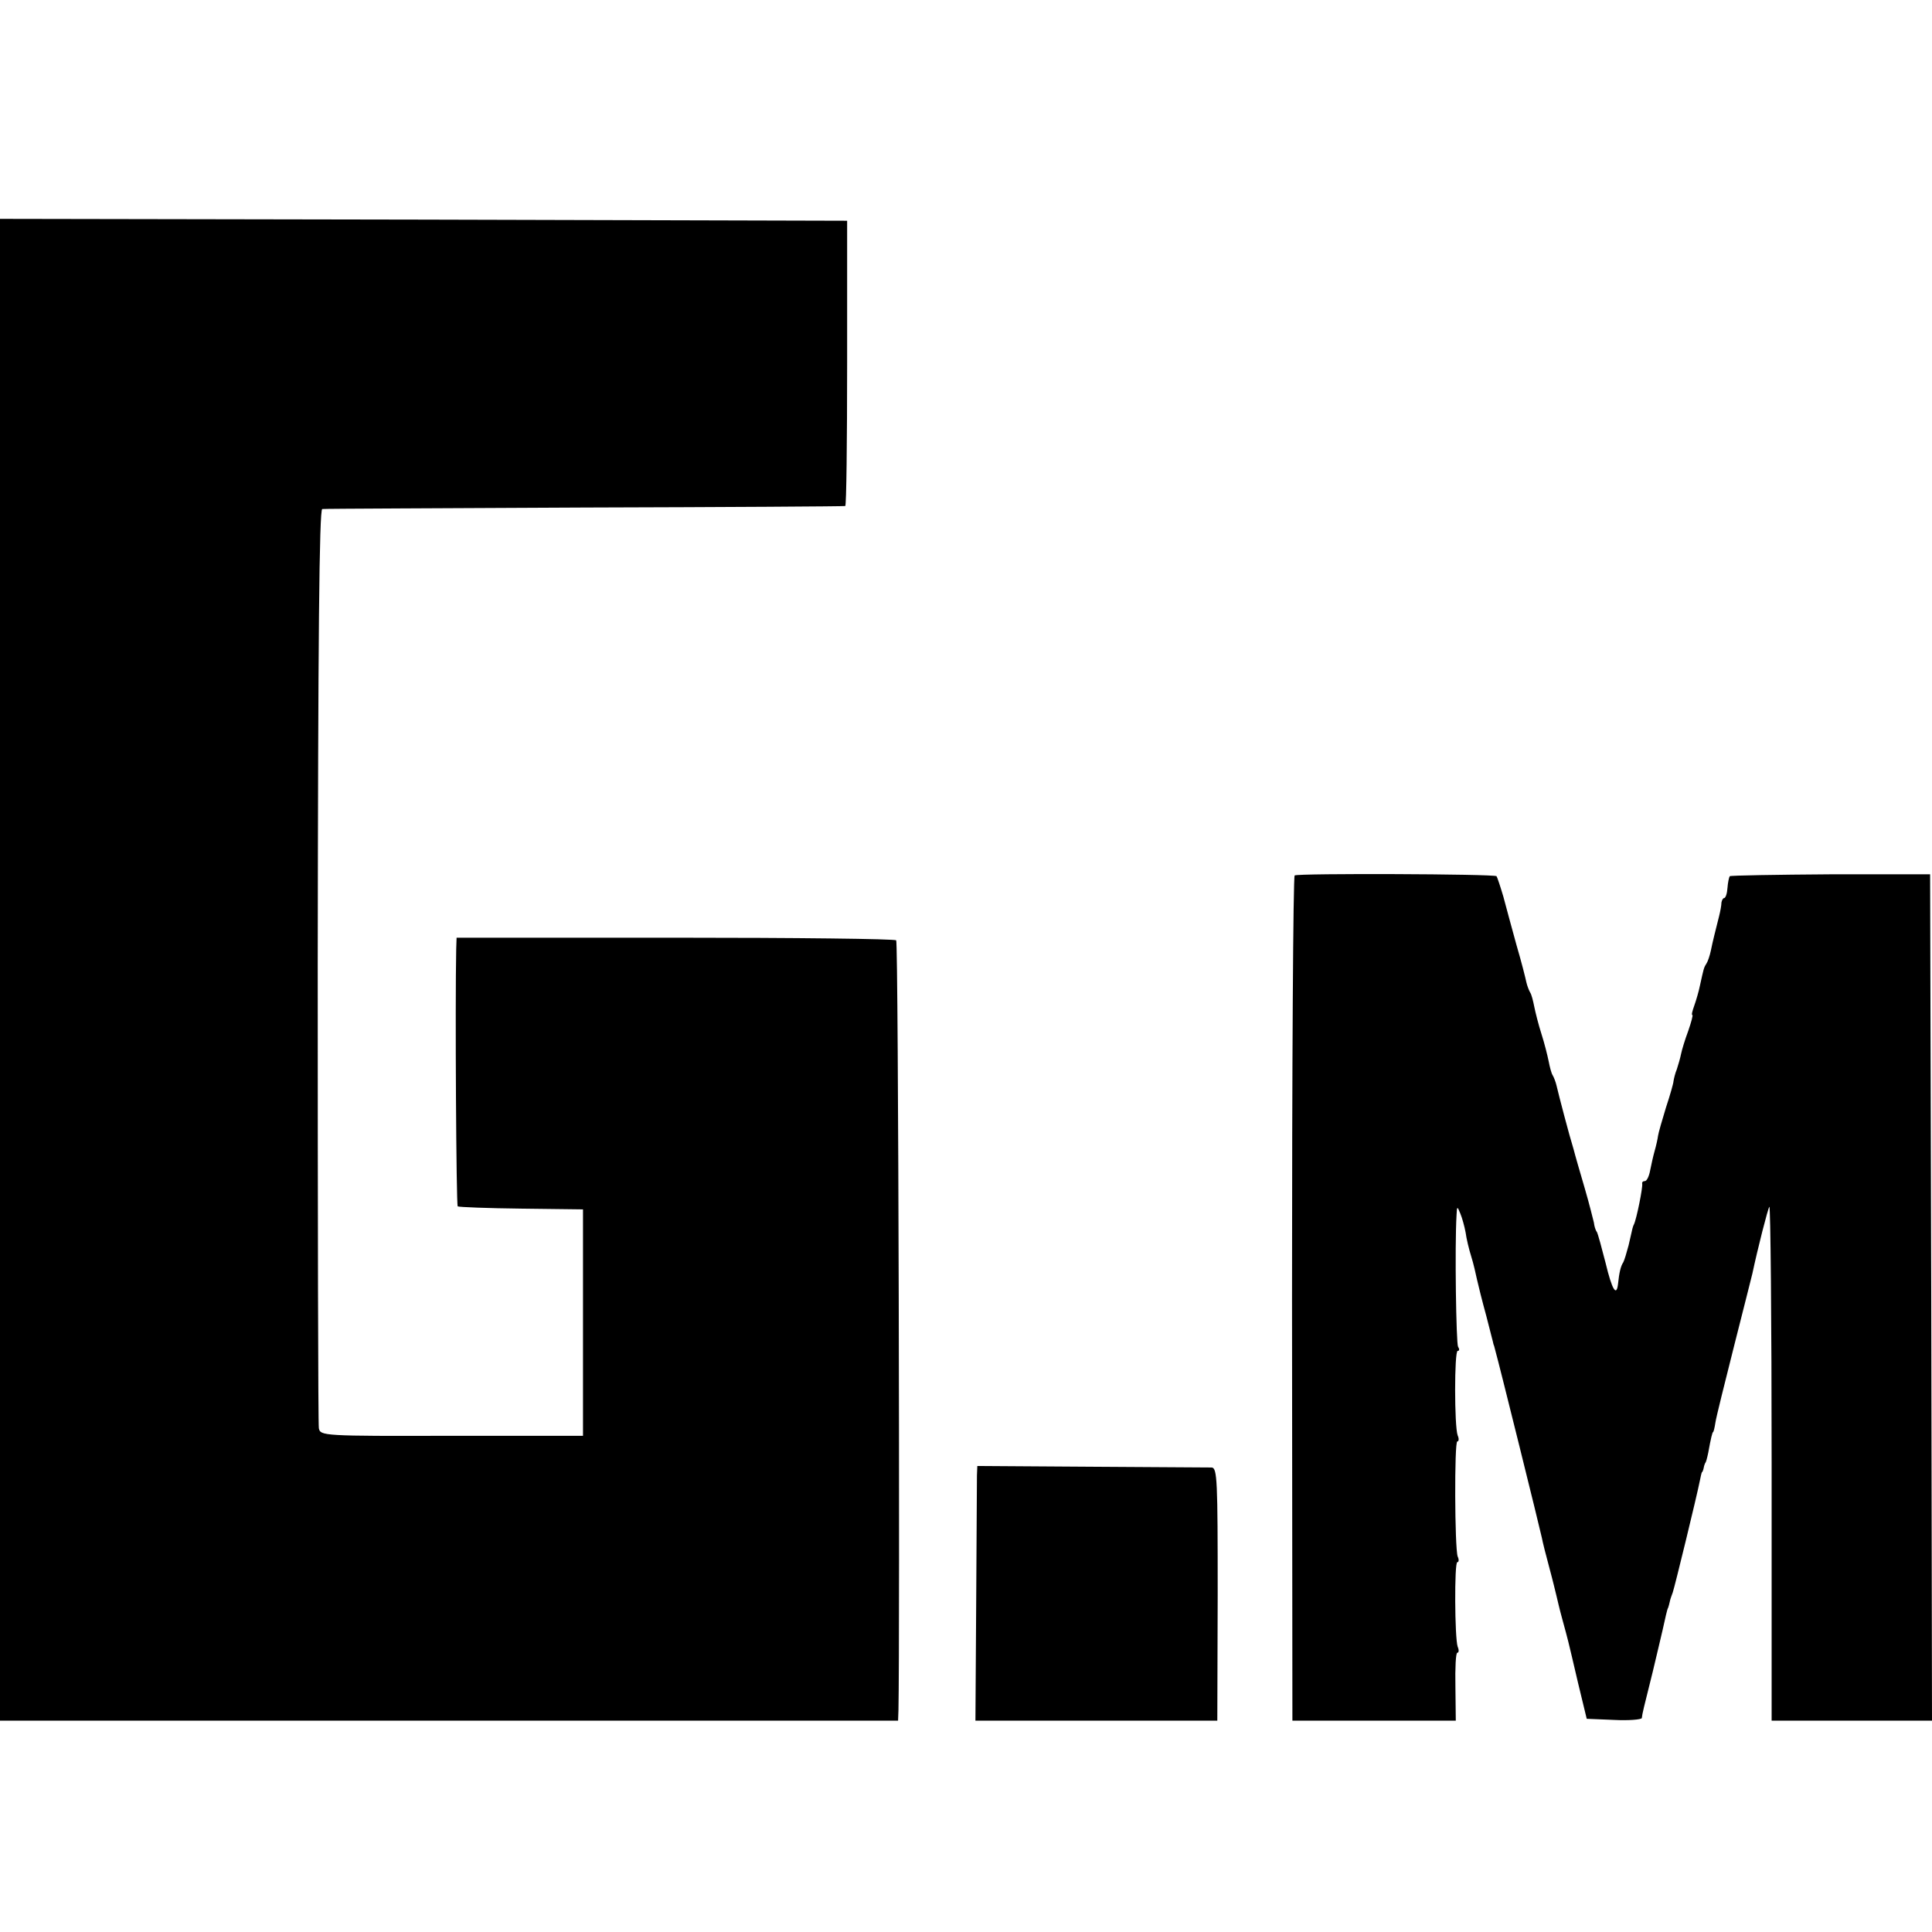
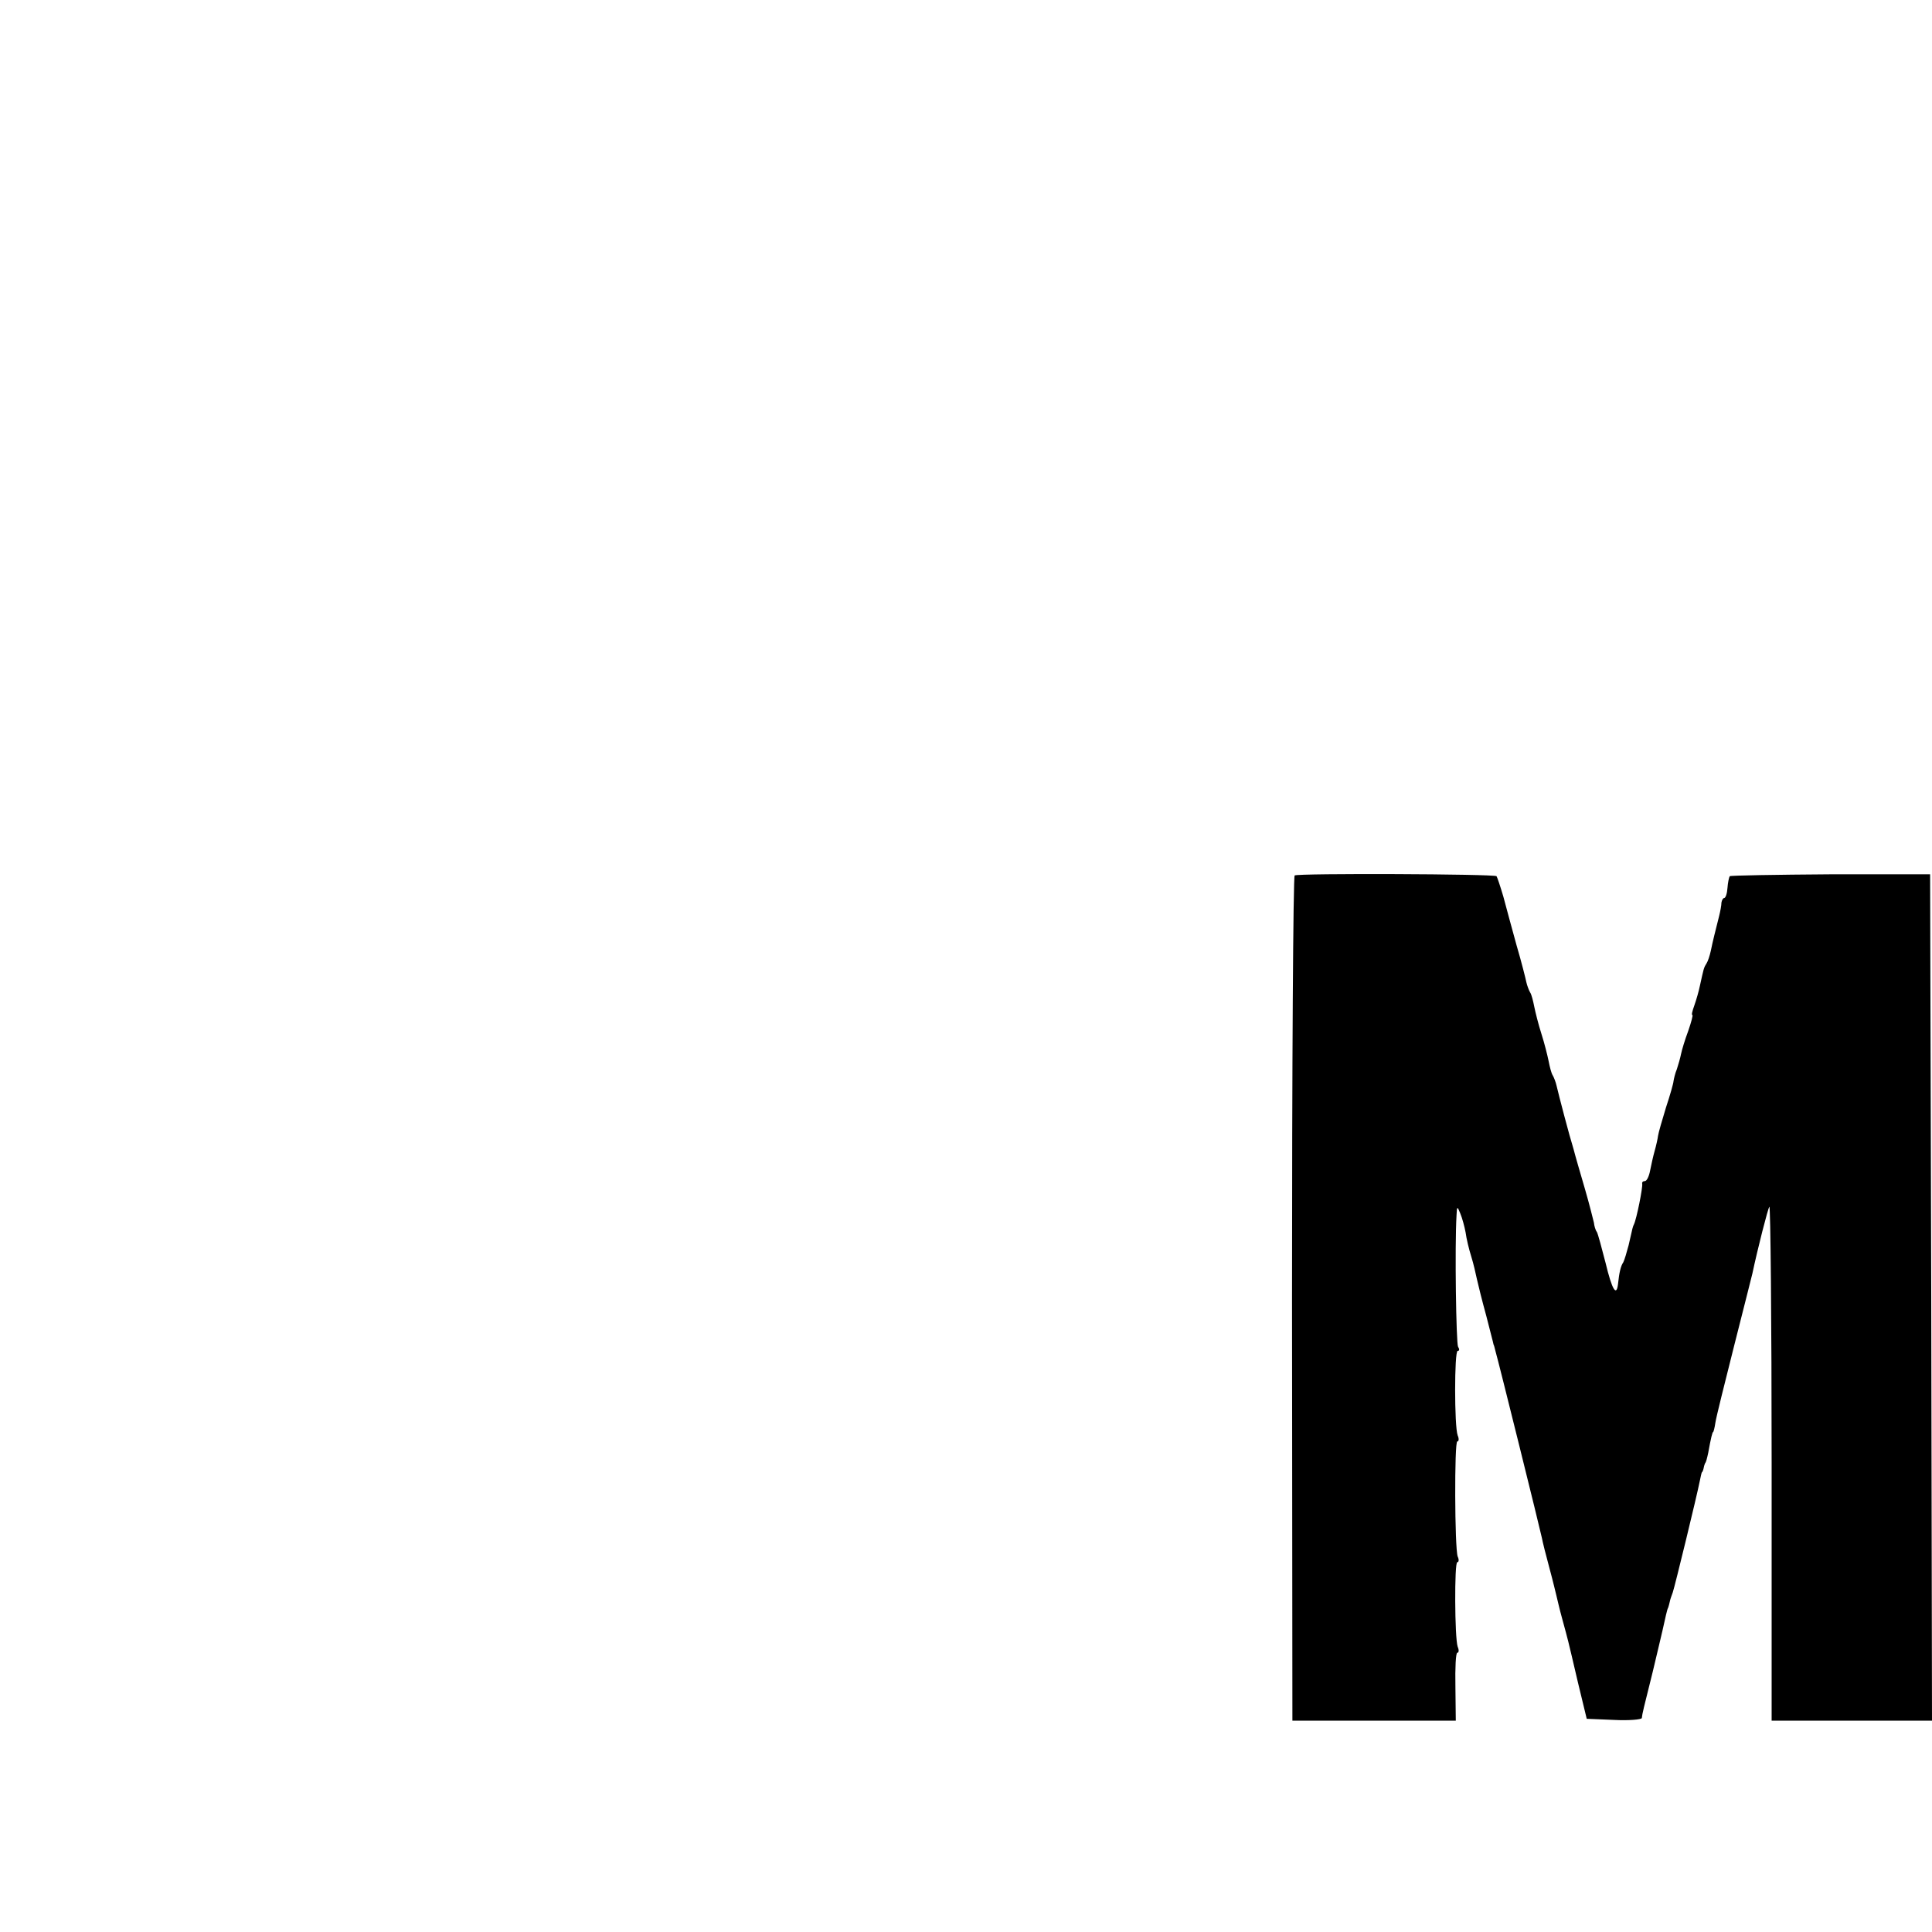
<svg xmlns="http://www.w3.org/2000/svg" version="1.0" width="512pt" height="512pt" viewBox="0 0 512 512" preserveAspectRatio="xMidYMid meet">
  <g transform="translate(0,512) scale(0.1,-0.1)" fill="#000000" stroke="none">
-     <path d="M0 2550 l0 -1990 1190 0 1190 0 1 28 c4 193 0 2035 -6 2040 -3 4 -267 7 -586 7 l-579 0 -1 -30 c-3 -145 0 -678 4 -682 3 -2 79 -5 169 -6 l163 -2 0 -300 0 -300 -348 0 c-342 -1 -348 0 -352 20 -2 11 -3 563 -3 1228 1 861 4 1207 12 1208 6 1 319 2 696 4 377 1 687 3 690 4 3 0 5 171 5 379 l0 377 -1122 3 -1123 2 0 -1990z" />
    <path d="M3431 2800 c-4 -3 -7 -508 -7 -1123 l1 -1117 217 0 216 0 -1 90 c-1 50 1 90 5 90 4 0 5 7 1 16 -8 23 -9 224 -1 224 4 0 5 7 1 15 -8 23 -9 305 -1 305 4 0 5 7 1 16 -9 24 -9 224 0 224 5 0 5 5 1 11 -5 9 -9 265 -4 349 1 24 2 24 10 4 5 -12 11 -34 14 -50 2 -16 9 -45 15 -64 6 -19 12 -46 15 -60 3 -14 14 -58 25 -98 10 -40 19 -73 19 -75 1 -1 3 -9 5 -17 8 -27 119 -475 123 -495 2 -11 11 -47 20 -80 9 -33 17 -67 19 -75 2 -8 8 -35 15 -60 7 -25 14 -52 16 -60 2 -8 14 -58 26 -110 l23 -95 73 -3 c39 -2 72 1 73 5 1 11 5 27 29 123 11 47 23 96 26 110 3 14 7 32 9 40 2 8 4 17 6 20 1 3 3 10 4 15 1 6 5 17 8 25 5 14 64 256 72 297 2 10 4 19 5 21 2 1 4 7 5 12 1 6 3 11 4 13 2 1 5 13 8 27 7 39 11 55 13 55 1 0 4 11 6 25 2 14 25 106 50 205 25 99 47 185 48 190 14 66 41 172 45 177 3 4 6 -301 6 -678 l0 -684 213 0 212 0 -2 1122 -3 1121 -263 0 c-145 -1 -265 -3 -268 -5 -2 -3 -5 -17 -6 -31 -1 -15 -5 -27 -9 -27 -3 0 -6 -6 -7 -12 0 -7 -3 -23 -6 -35 -10 -40 -17 -67 -22 -92 -3 -14 -8 -29 -12 -35 -7 -11 -7 -13 -17 -58 -3 -15 -10 -39 -15 -53 -5 -14 -8 -25 -5 -25 2 0 -3 -19 -11 -42 -9 -24 -17 -51 -19 -61 -2 -10 -7 -28 -11 -40 -5 -12 -8 -26 -9 -32 0 -5 -9 -37 -20 -70 -10 -33 -20 -67 -21 -75 -1 -8 -5 -26 -9 -40 -4 -14 -9 -37 -12 -52 -3 -16 -9 -28 -14 -28 -5 0 -8 -3 -7 -7 2 -9 -15 -94 -22 -108 -3 -6 -3 -6 -14 -55 -5 -19 -11 -39 -14 -45 -7 -10 -11 -28 -14 -57 -4 -36 -16 -16 -33 55 -10 39 -20 76 -23 82 -4 5 -7 16 -8 25 -2 8 -12 49 -24 90 -12 41 -26 89 -30 105 -11 35 -39 142 -45 168 -2 9 -7 22 -10 27 -4 6 -8 23 -11 38 -3 15 -11 47 -19 72 -8 25 -16 57 -19 72 -3 15 -7 32 -11 38 -3 5 -8 18 -10 27 -2 10 -13 54 -26 98 -12 44 -28 102 -35 129 -8 27 -16 51 -18 54 -7 6 -526 8 -535 2z" />
-     <path d="M2589 1210 c0 -14 -1 -166 -2 -338 l-2 -312 321 0 320 0 1 335 c0 302 -1 335 -16 336 -9 0 -152 1 -319 2 l-302 2 -1 -25z" />
  </g>
</svg>